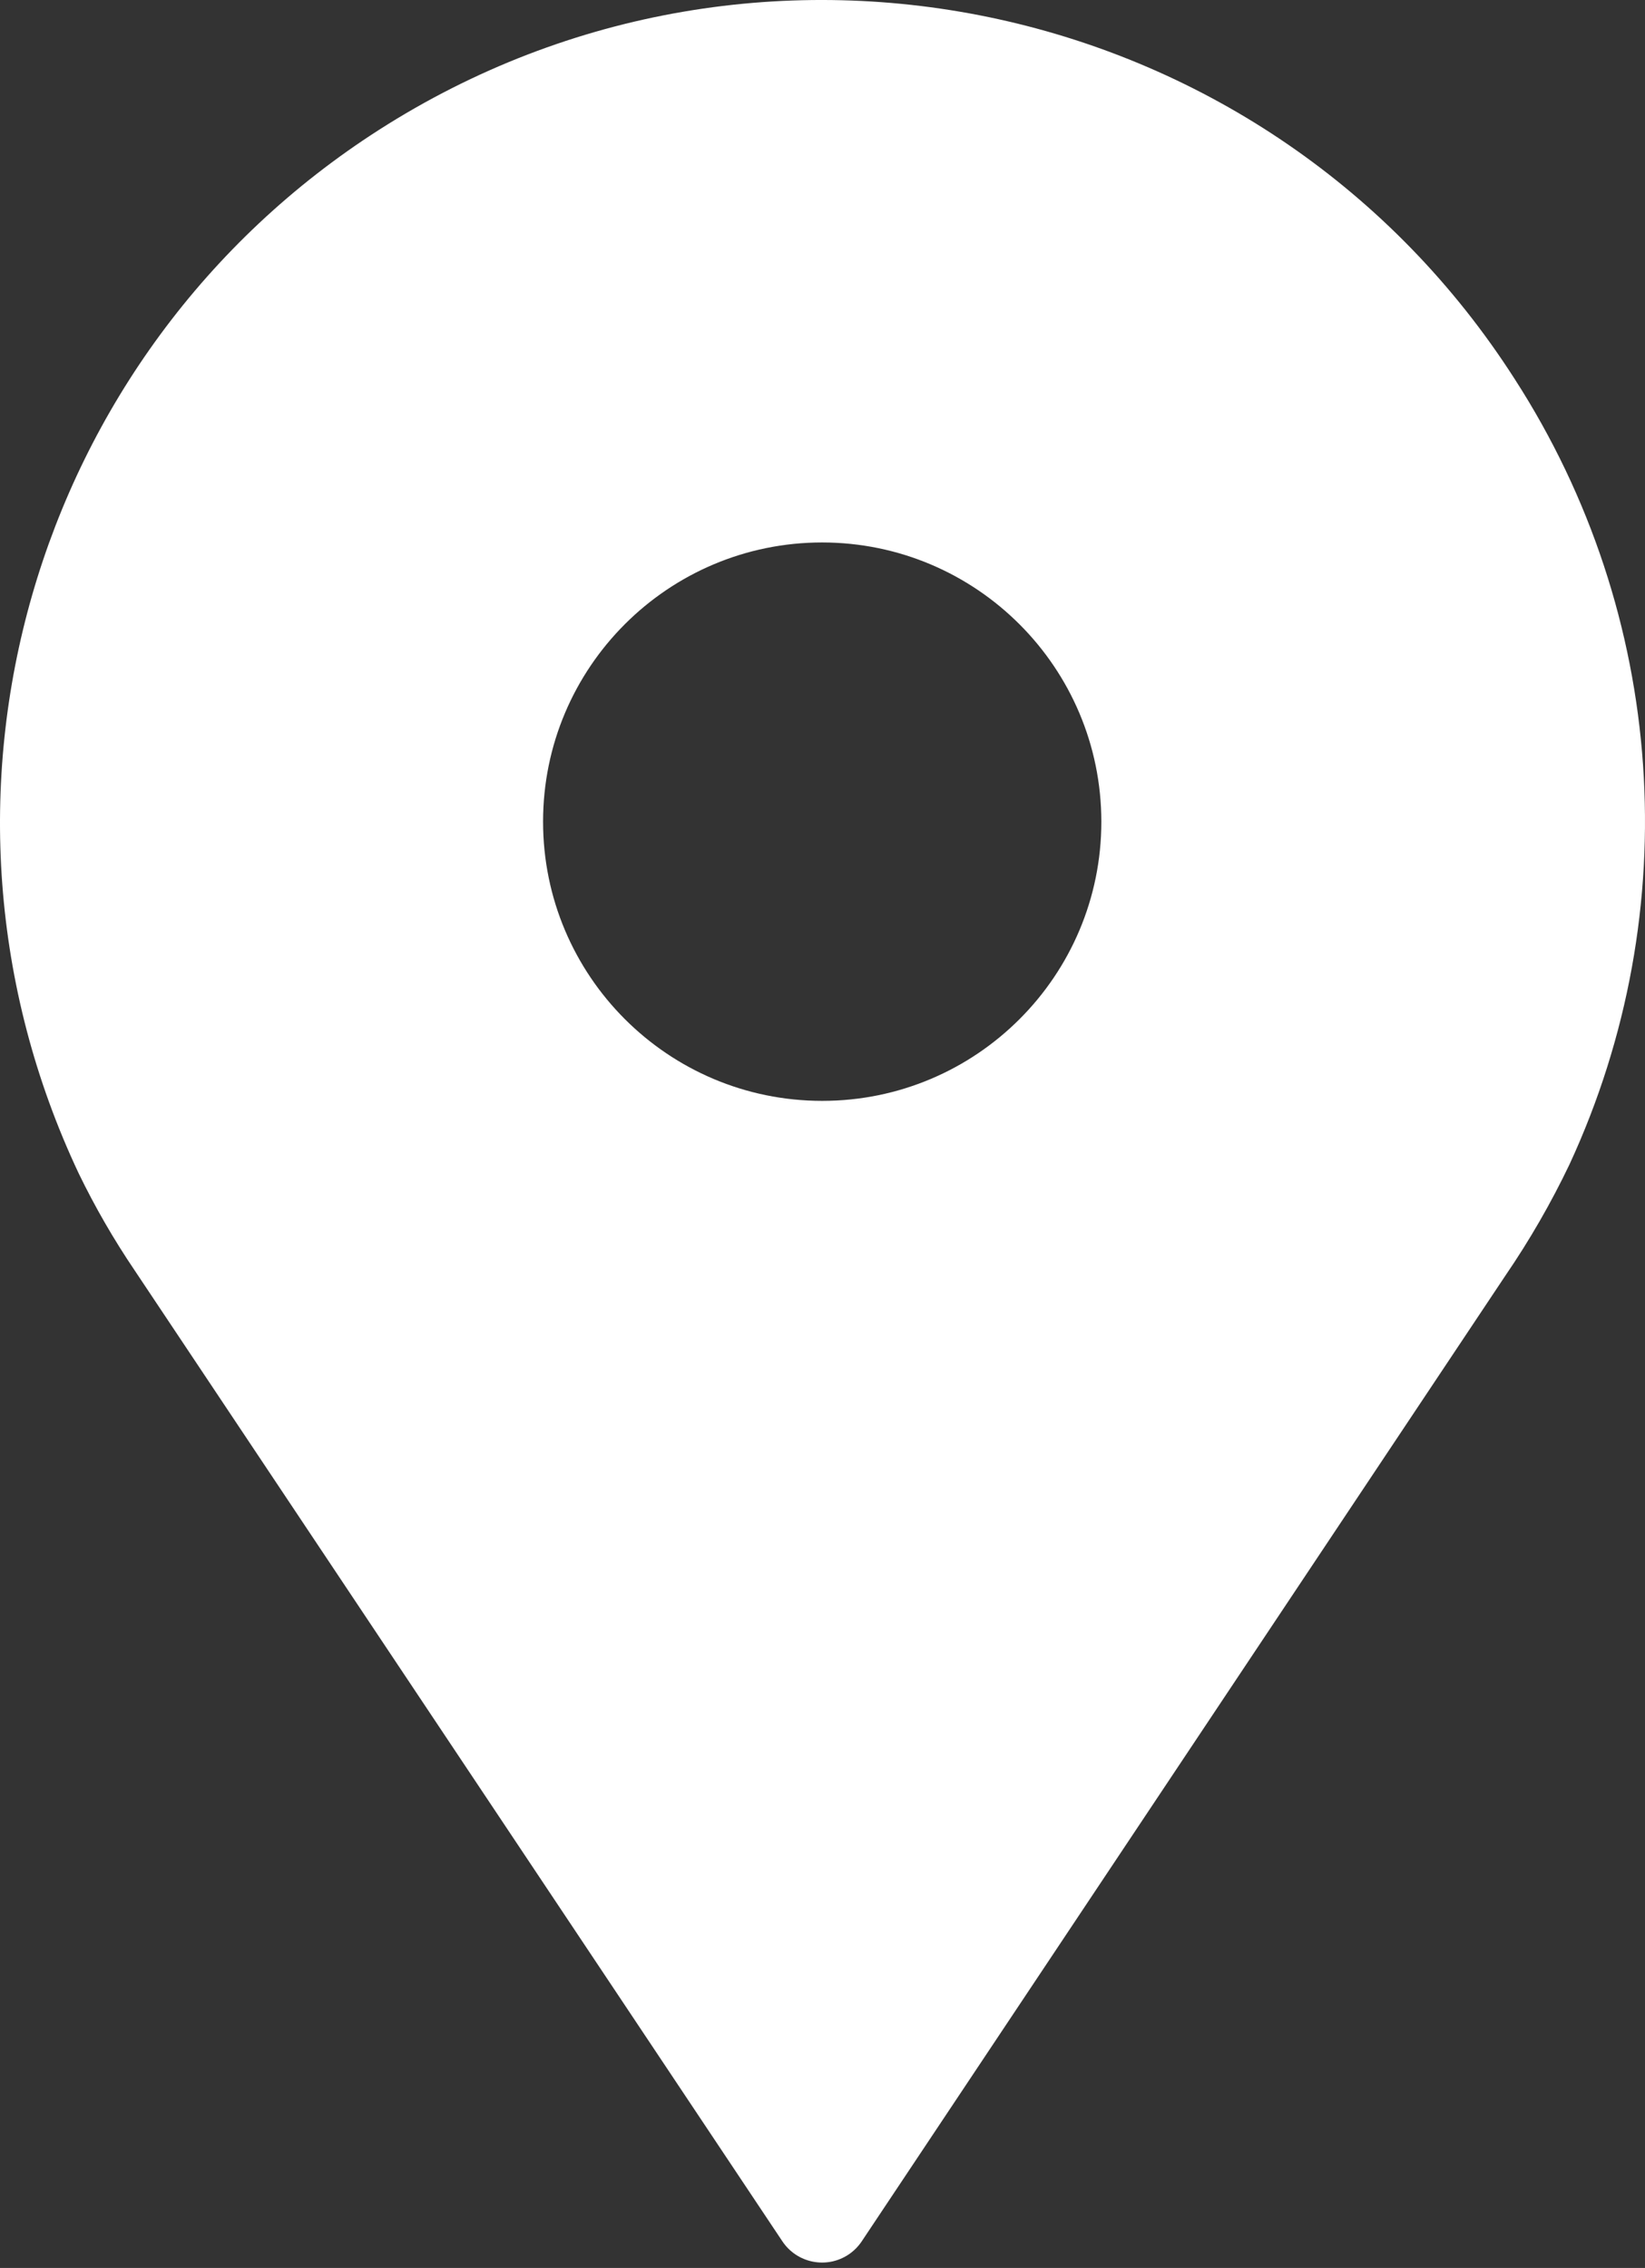
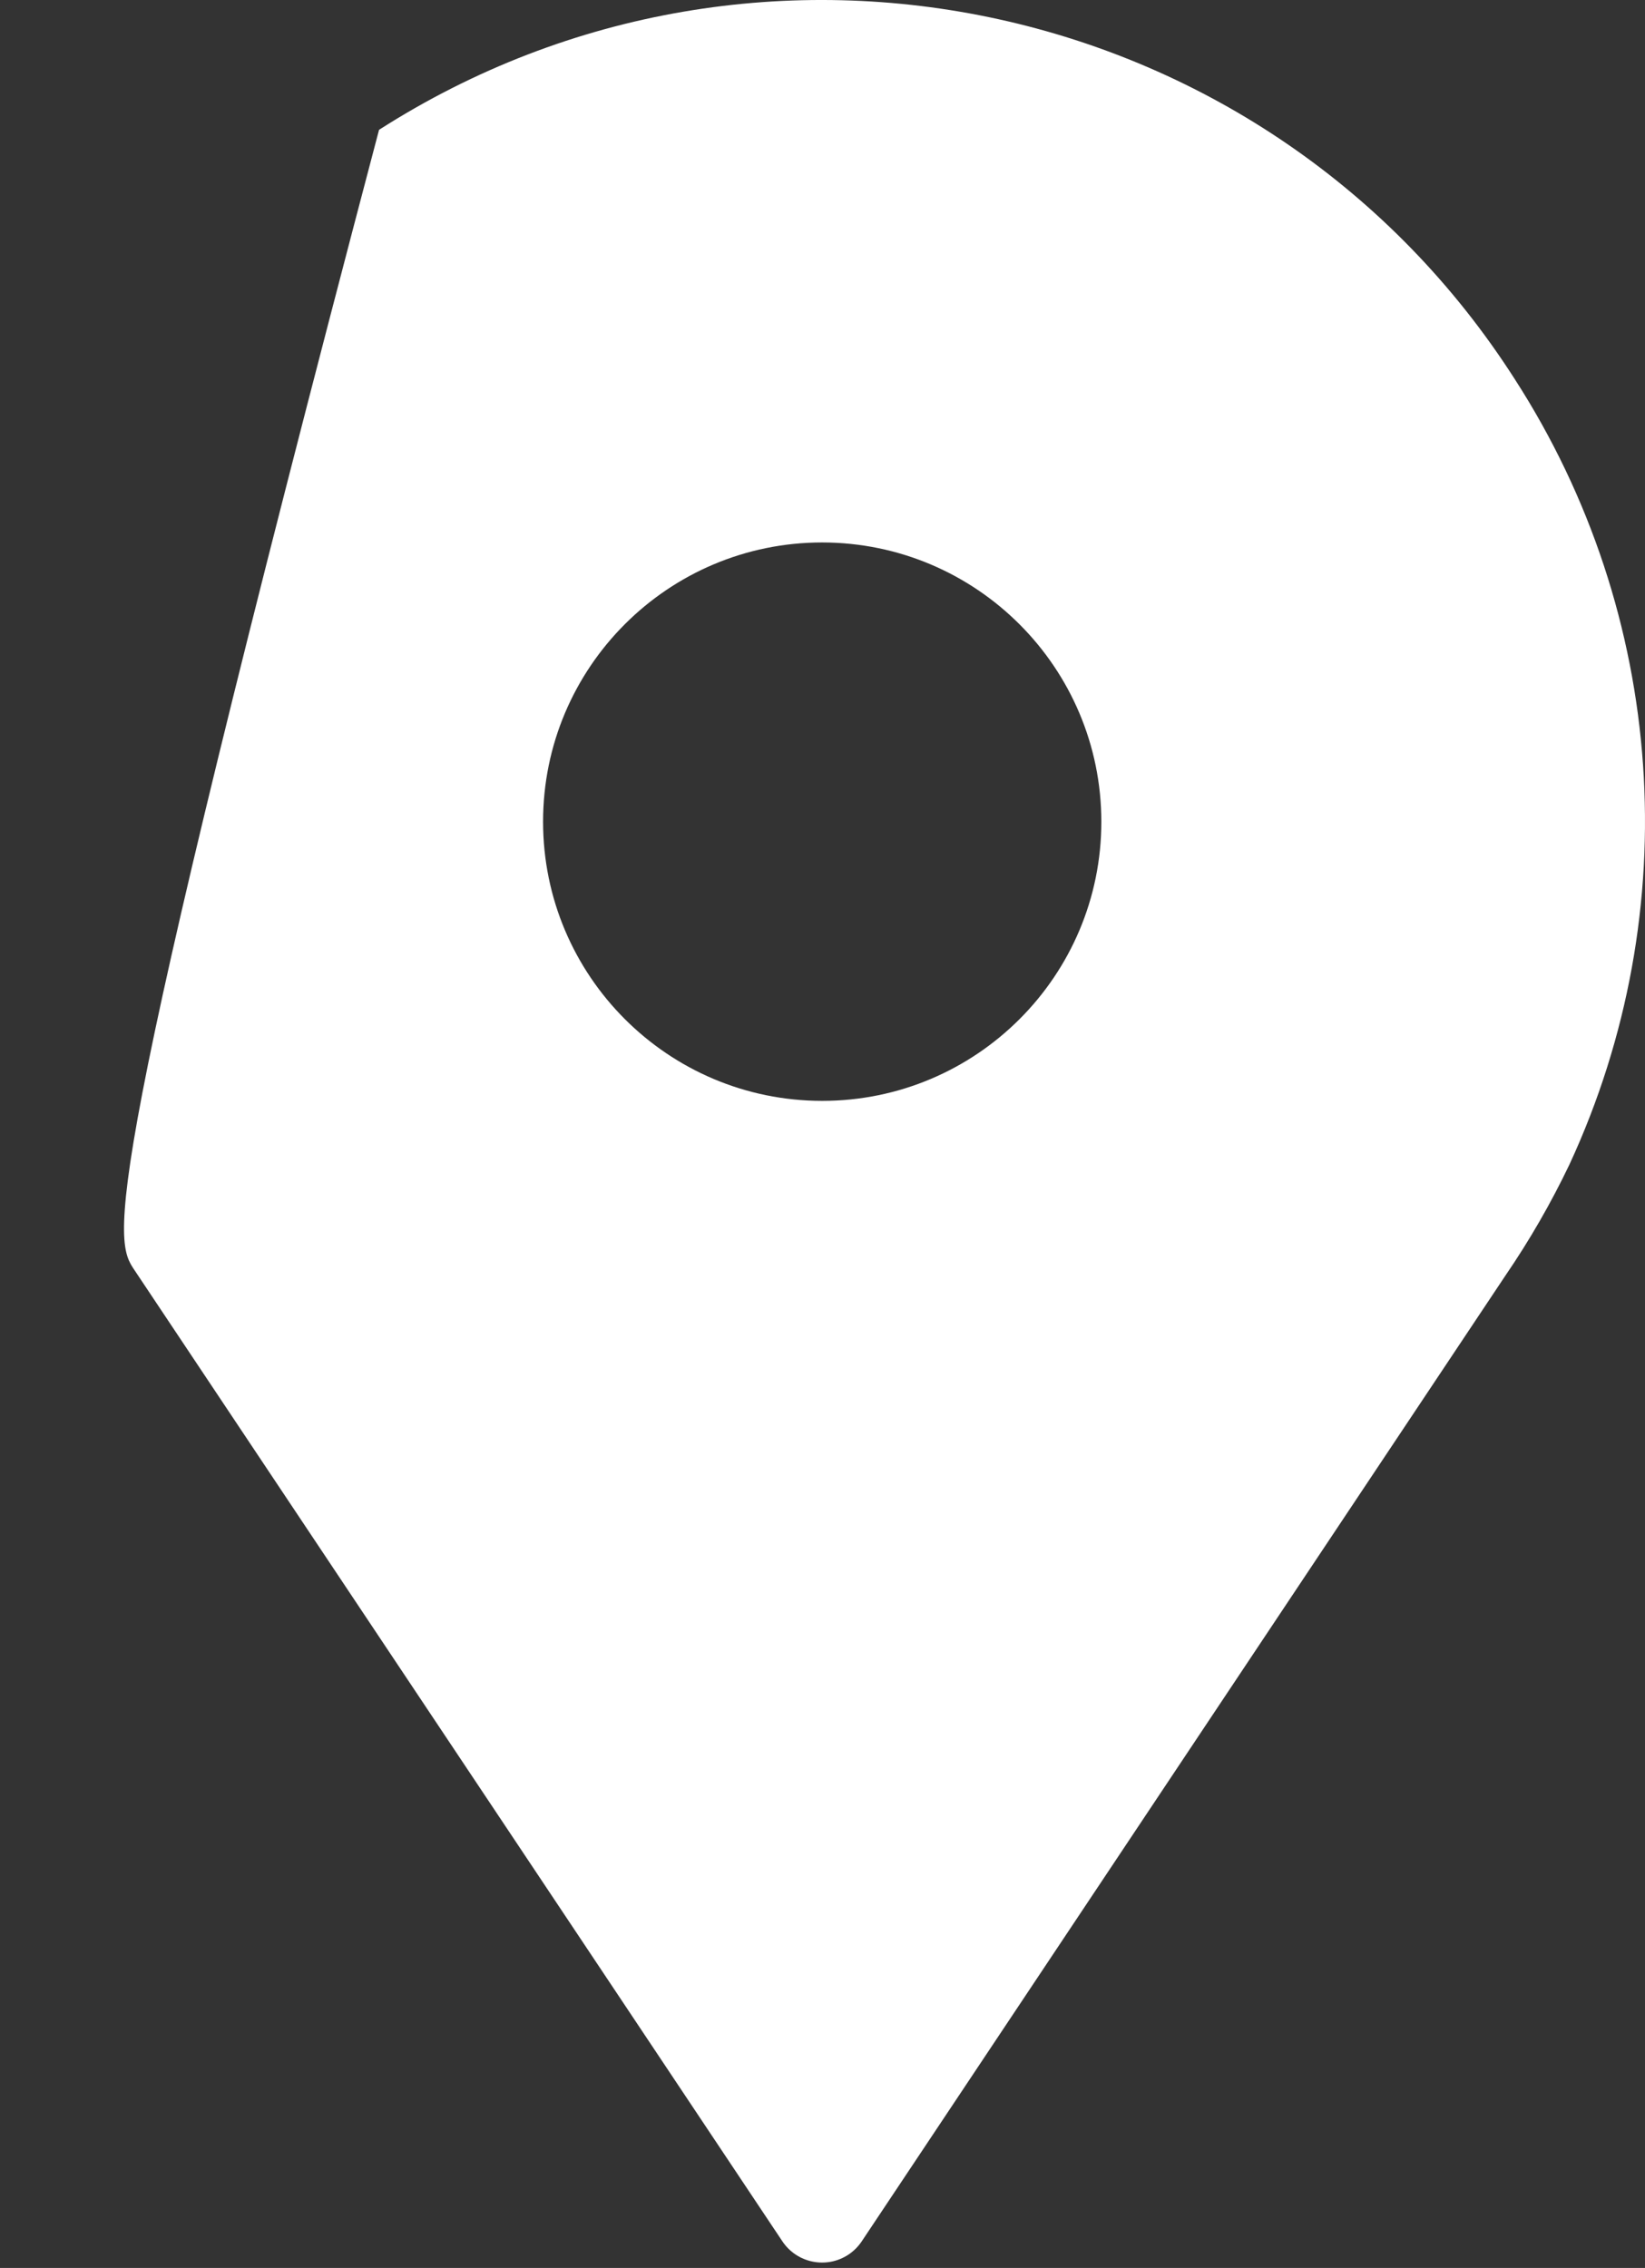
<svg xmlns="http://www.w3.org/2000/svg" width="111px" height="153px" viewBox="0 0 111 153" version="1.1">
  <rect x="0" y="0" width="111" height="153" fill="#333333" stroke="none" />
  <title>Location</title>
  <desc>Created with Sketch.</desc>
  <defs />
  <g id="Icons" stroke="none" stroke-width="1" fill="none" fill-rule="evenodd">
    <g id="Tools_GP_Location" transform="translate(-144, -49)" fill="#FFFFFF">
-       <path d="M199.481,123.266 C189.078,123.266 180.645,114.833 180.645,104.43 C180.645,94.027 189.078,85.595 199.481,85.595 C209.879,85.605 218.306,94.031 218.316,104.43 C218.316,114.833 209.883,123.266 199.481,123.266 M246.213,74.578 C229.696,48.771 195.384,41.241 169.577,57.758 C146.086,72.795 137.409,102.936 149.312,128.162 C150.41,130.427 151.672,132.612 153.083,134.697 L196.795,200.206 C197.785,201.683 199.783,202.08 201.259,201.093 C201.611,200.858 201.911,200.556 202.146,200.206 L245.582,135.052 C247.214,132.667 248.66,130.158 249.906,127.55 C257.833,110.426 256.439,90.436 246.213,74.578" id="Location" />
+       <path d="M199.481,123.266 C189.078,123.266 180.645,114.833 180.645,104.43 C180.645,94.027 189.078,85.595 199.481,85.595 C209.879,85.605 218.306,94.031 218.316,104.43 C218.316,114.833 209.883,123.266 199.481,123.266 M246.213,74.578 C229.696,48.771 195.384,41.241 169.577,57.758 C150.41,130.427 151.672,132.612 153.083,134.697 L196.795,200.206 C197.785,201.683 199.783,202.08 201.259,201.093 C201.611,200.858 201.911,200.556 202.146,200.206 L245.582,135.052 C247.214,132.667 248.66,130.158 249.906,127.55 C257.833,110.426 256.439,90.436 246.213,74.578" id="Location" />
    </g>
  </g>
</svg>